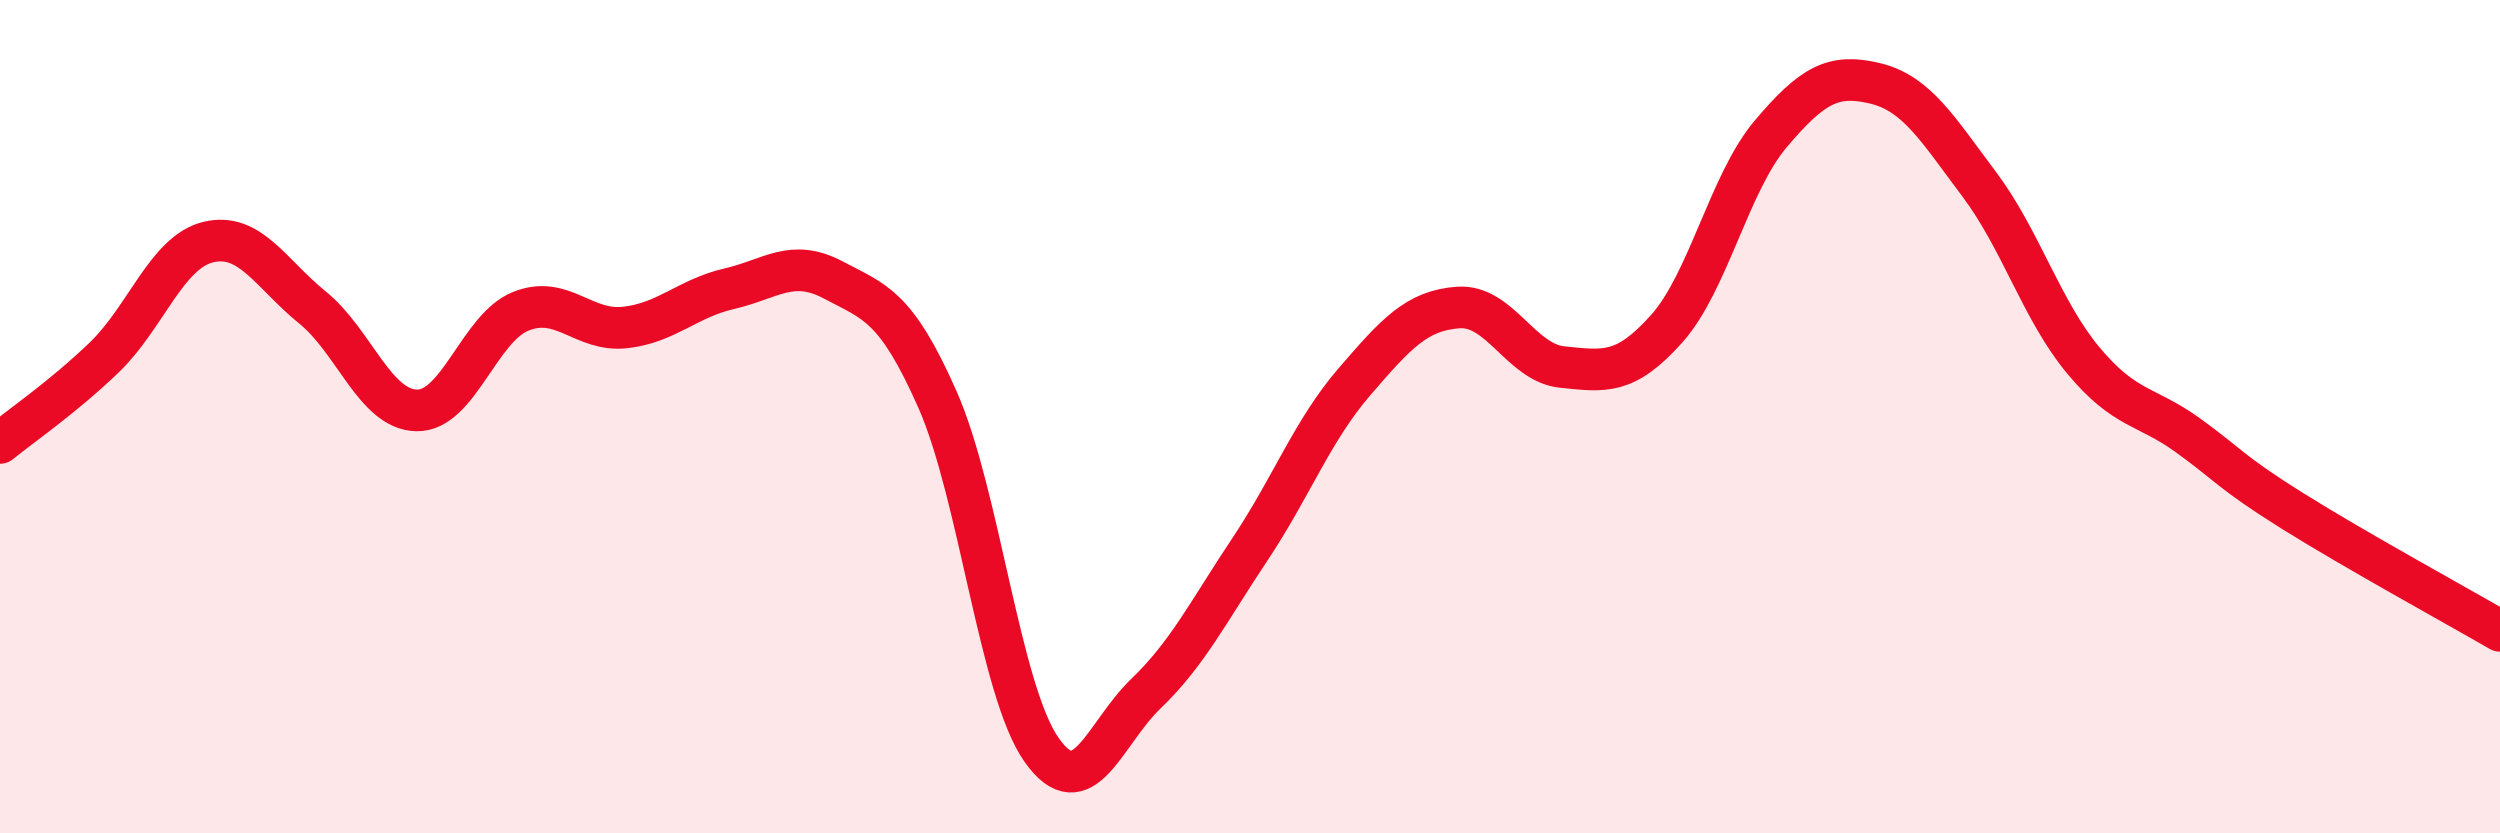
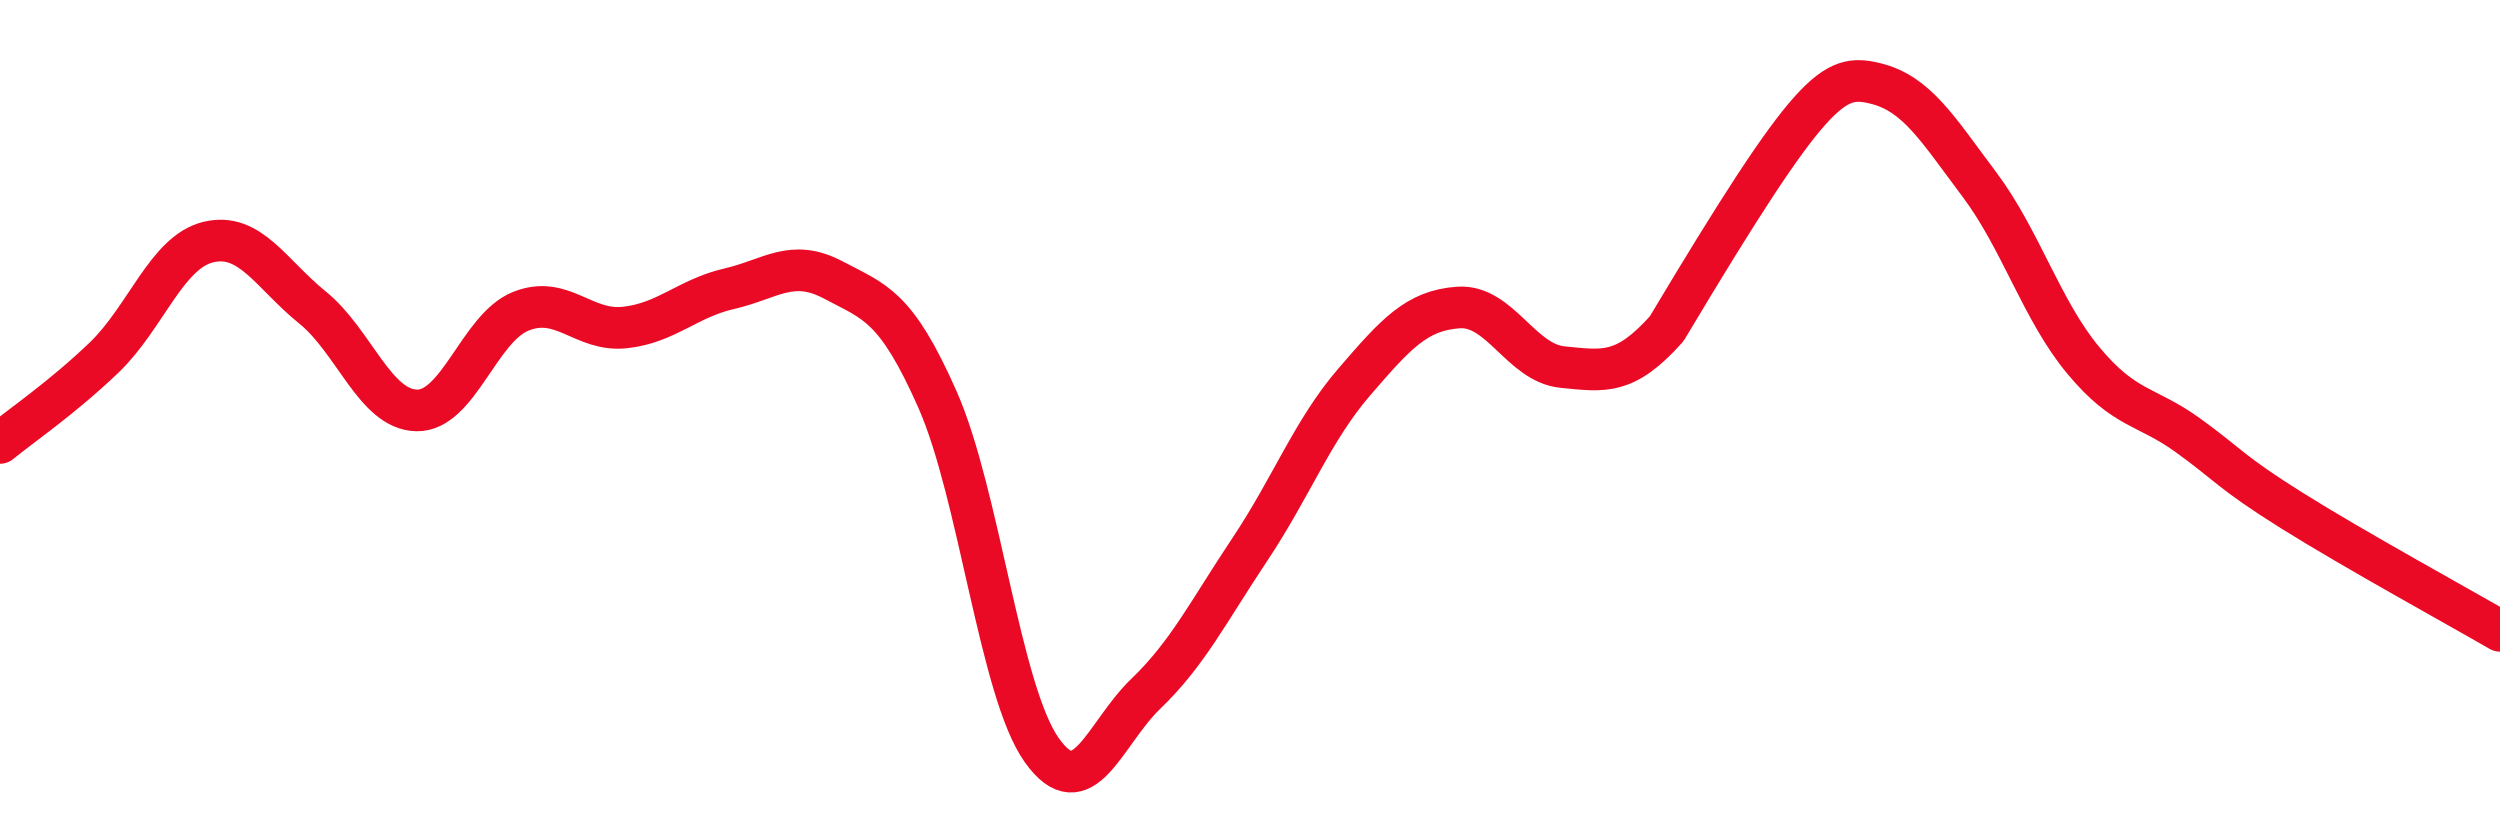
<svg xmlns="http://www.w3.org/2000/svg" width="60" height="20" viewBox="0 0 60 20">
-   <path d="M 0,10.63 C 0.5,10.22 1.5,9.54 2.5,8.58 C 3.5,7.62 4,6.05 5,5.81 C 6,5.57 6.5,6.57 7.5,7.38 C 8.5,8.19 9,9.83 10,9.85 C 11,9.87 11.5,7.87 12.5,7.47 C 13.5,7.07 14,7.97 15,7.86 C 16,7.75 16.5,7.16 17.5,6.93 C 18.5,6.7 19,6.19 20,6.72 C 21,7.25 21.5,7.33 22.5,9.59 C 23.5,11.85 24,16.59 25,18 C 26,19.41 26.5,17.61 27.5,16.65 C 28.5,15.69 29,14.68 30,13.18 C 31,11.68 31.5,10.33 32.5,9.17 C 33.5,8.01 34,7.45 35,7.38 C 36,7.31 36.5,8.71 37.5,8.81 C 38.5,8.91 39,9.01 40,7.89 C 41,6.77 41.5,4.39 42.5,3.21 C 43.5,2.03 44,1.76 45,2 C 46,2.24 46.5,3.09 47.5,4.42 C 48.5,5.75 49,7.45 50,8.65 C 51,9.85 51.5,9.72 52.5,10.44 C 53.5,11.16 53.5,11.31 55,12.25 C 56.5,13.19 59,14.56 60,15.14L60 20L0 20Z" fill="#EB0A25" opacity="0.1" stroke-linecap="round" stroke-linejoin="round" />
-   <path d="M 0,10.63 C 0.5,10.22 1.5,9.54 2.5,8.58 C 3.5,7.62 4,6.05 5,5.81 C 6,5.57 6.5,6.57 7.5,7.38 C 8.5,8.19 9,9.83 10,9.85 C 11,9.87 11.5,7.87 12.5,7.47 C 13.5,7.07 14,7.97 15,7.86 C 16,7.75 16.5,7.16 17.5,6.93 C 18.5,6.7 19,6.19 20,6.72 C 21,7.25 21.5,7.33 22.5,9.59 C 23.5,11.85 24,16.59 25,18 C 26,19.41 26.5,17.61 27.5,16.65 C 28.5,15.69 29,14.68 30,13.18 C 31,11.68 31.5,10.33 32.5,9.17 C 33.5,8.01 34,7.45 35,7.38 C 36,7.31 36.5,8.71 37.5,8.81 C 38.5,8.91 39,9.01 40,7.89 C 41,6.77 41.5,4.39 42.5,3.21 C 43.5,2.03 44,1.76 45,2 C 46,2.24 46.5,3.09 47.5,4.42 C 48.5,5.75 49,7.45 50,8.65 C 51,9.85 51.5,9.72 52.5,10.44 C 53.5,11.16 53.5,11.31 55,12.25 C 56.5,13.19 59,14.56 60,15.14" stroke="#EB0A25" stroke-width="1" fill="none" stroke-linecap="round" stroke-linejoin="round" />
+   <path d="M 0,10.63 C 0.5,10.22 1.5,9.54 2.5,8.58 C 3.5,7.62 4,6.05 5,5.81 C 6,5.57 6.5,6.57 7.5,7.38 C 8.5,8.19 9,9.83 10,9.85 C 11,9.87 11.5,7.87 12.5,7.47 C 13.5,7.07 14,7.97 15,7.86 C 16,7.75 16.5,7.16 17.5,6.93 C 18.5,6.7 19,6.19 20,6.72 C 21,7.25 21.5,7.33 22.5,9.59 C 23.5,11.85 24,16.59 25,18 C 26,19.41 26.5,17.61 27.5,16.65 C 28.5,15.69 29,14.68 30,13.18 C 31,11.68 31.5,10.33 32.5,9.17 C 33.5,8.01 34,7.45 35,7.38 C 36,7.31 36.5,8.71 37.5,8.81 C 38.5,8.91 39,9.01 40,7.89 C 43.5,2.03 44,1.76 45,2 C 46,2.24 46.5,3.09 47.5,4.42 C 48.5,5.75 49,7.45 50,8.65 C 51,9.85 51.5,9.72 52.5,10.44 C 53.5,11.16 53.5,11.31 55,12.25 C 56.5,13.19 59,14.56 60,15.14" stroke="#EB0A25" stroke-width="1" fill="none" stroke-linecap="round" stroke-linejoin="round" />
</svg>